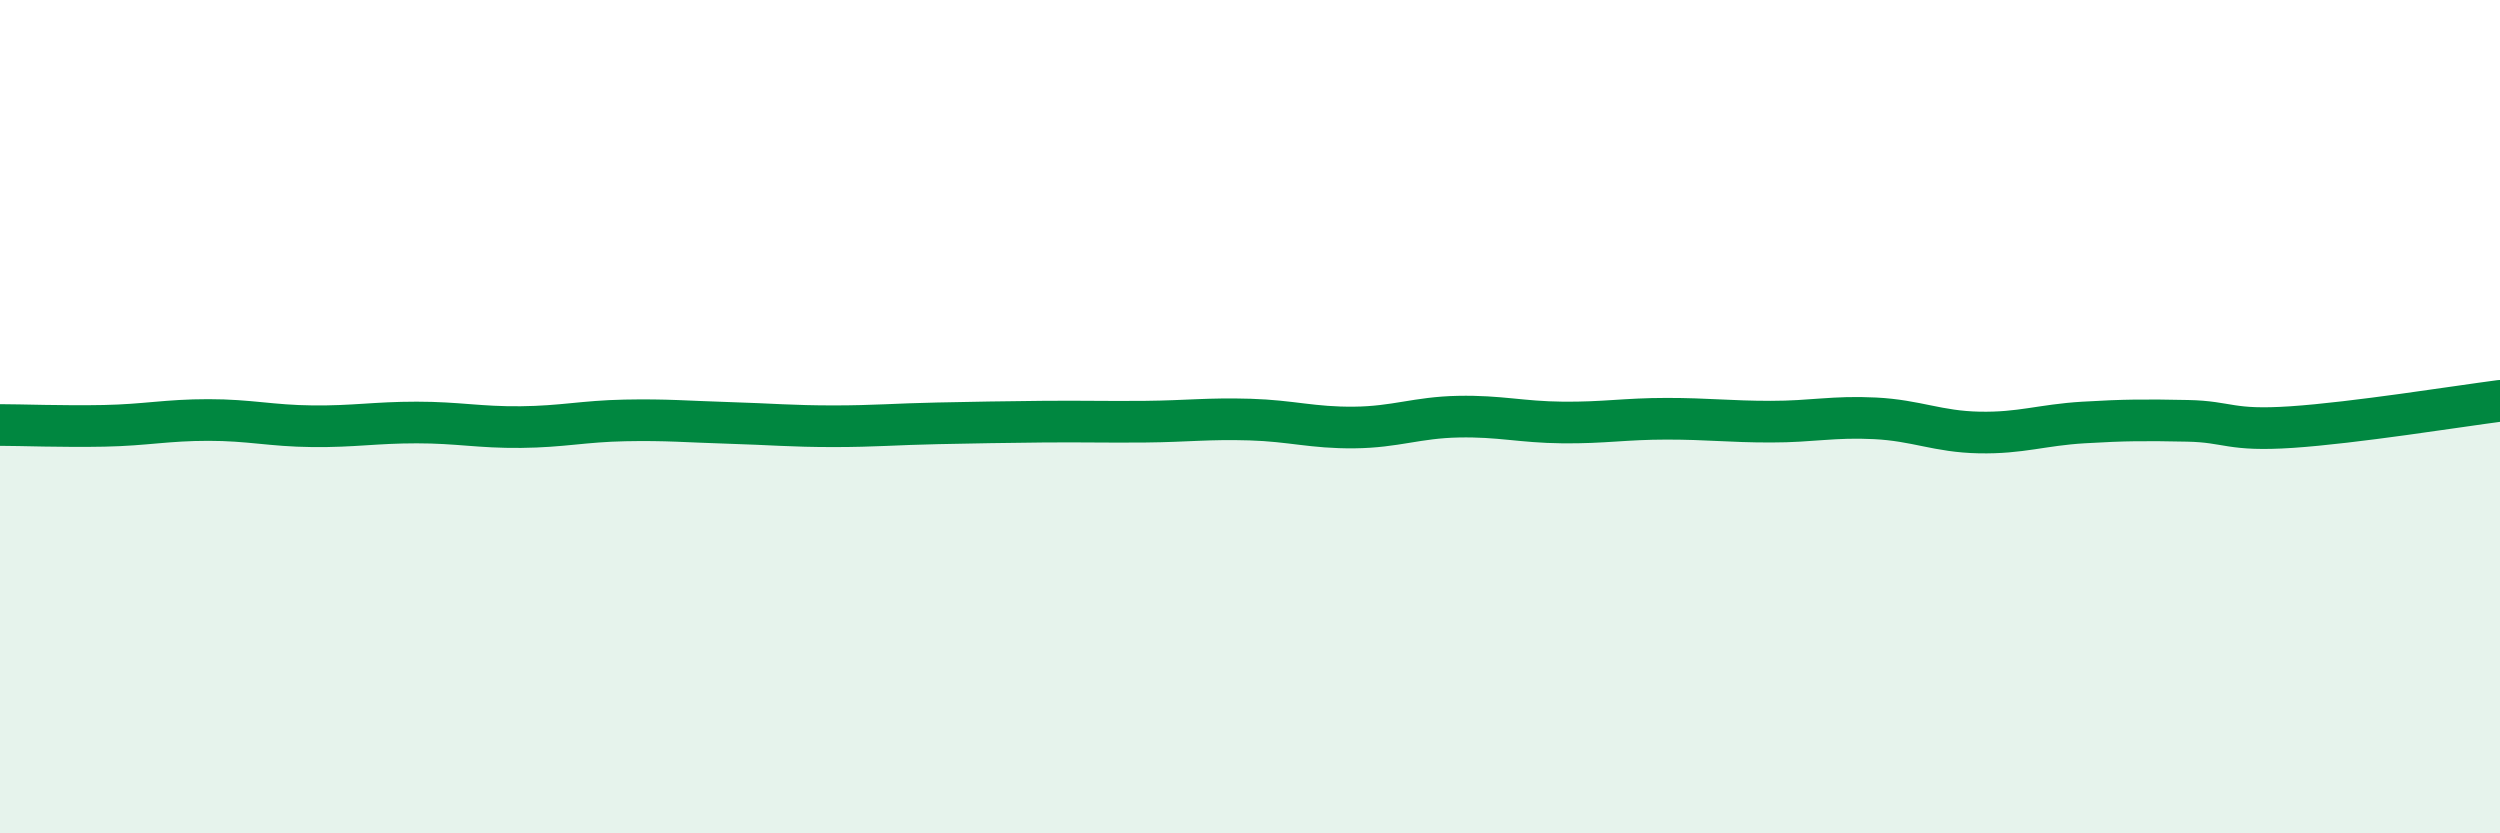
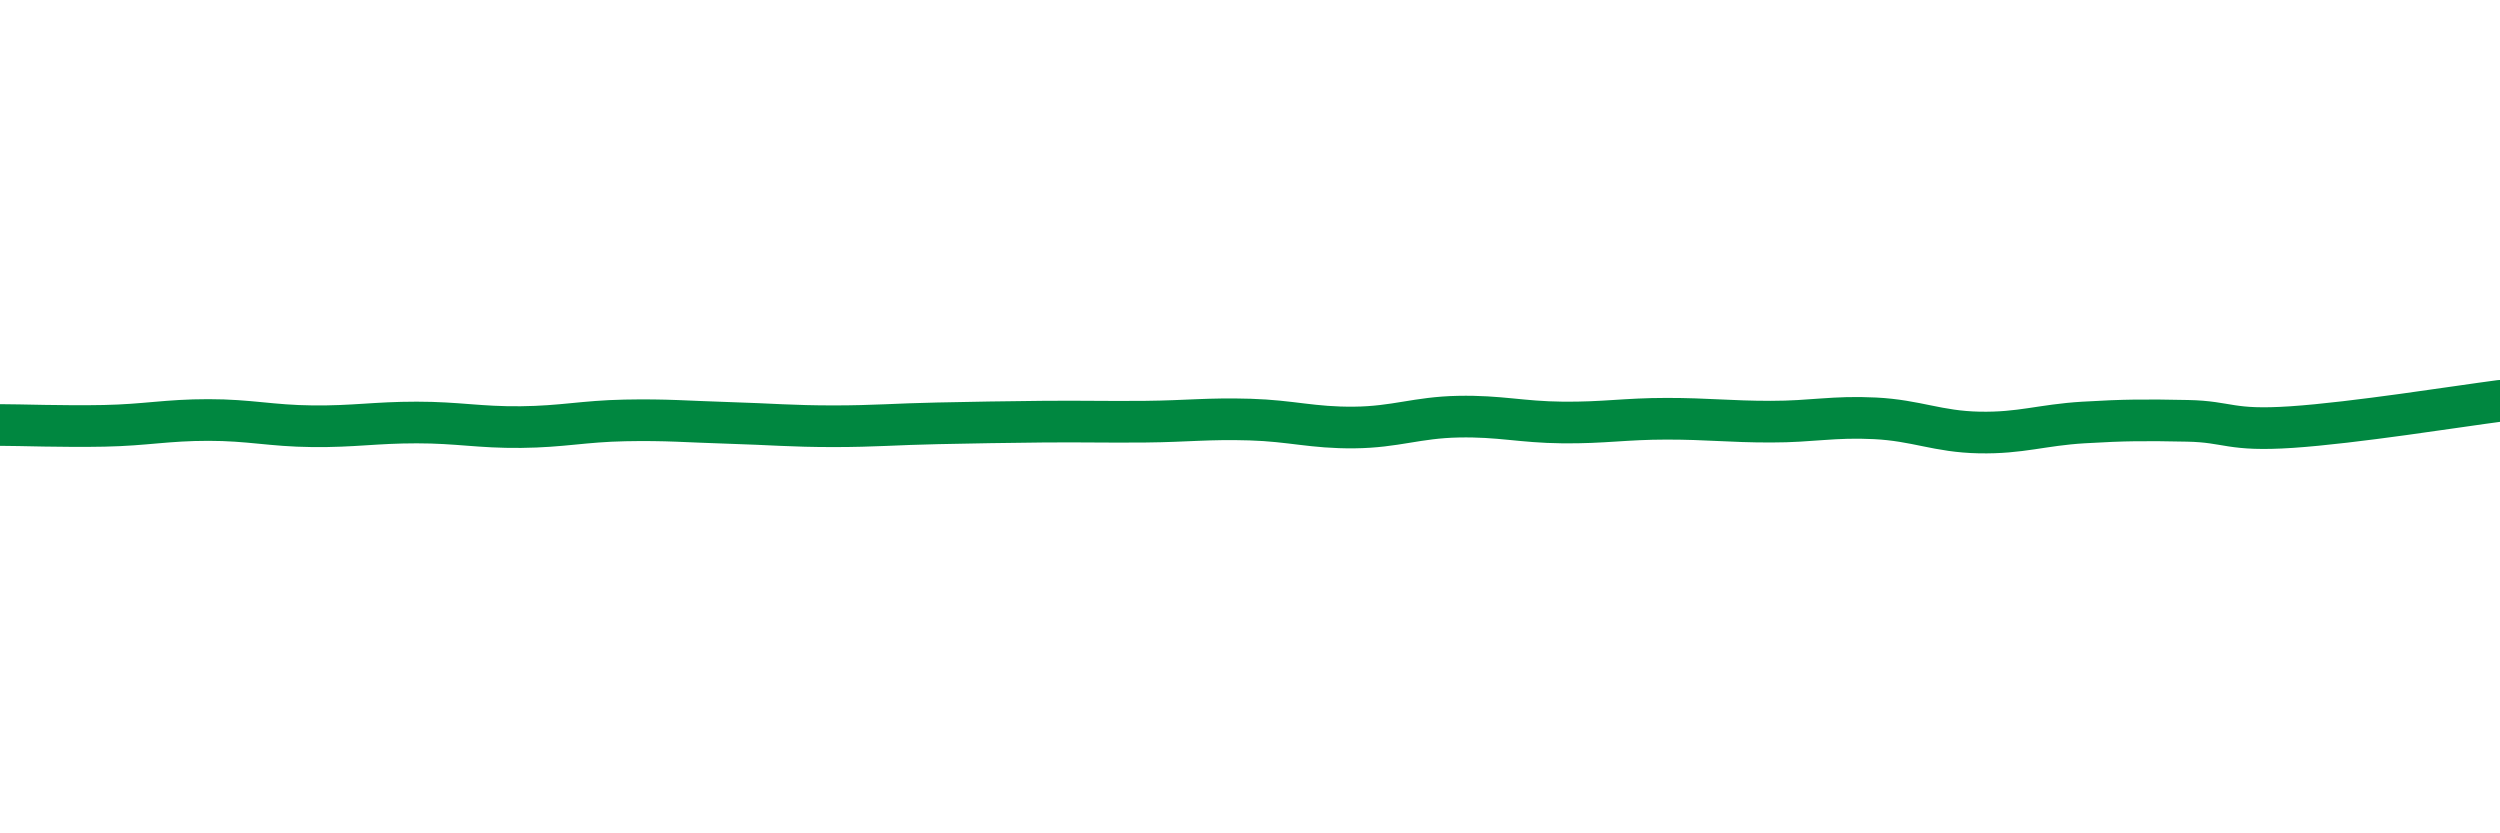
<svg xmlns="http://www.w3.org/2000/svg" width="60" height="20" viewBox="0 0 60 20">
-   <path d="M 0,10.2 C 0.5,10.2 1.5,10.24 2.5,10.22 C 3.5,10.2 4,10.08 5,10.08 C 6,10.08 6.5,10.22 7.5,10.23 C 8.5,10.24 9,10.14 10,10.14 C 11,10.14 11.5,10.26 12.5,10.25 C 13.5,10.24 14,10.11 15,10.09 C 16,10.07 16.5,10.12 17.5,10.15 C 18.5,10.18 19,10.23 20,10.23 C 21,10.23 21.5,10.18 22.5,10.16 C 23.5,10.14 24,10.13 25,10.12 C 26,10.11 26.5,10.13 27.5,10.12 C 28.5,10.11 29,10.04 30,10.07 C 31,10.1 31.5,10.27 32.5,10.26 C 33.5,10.25 34,10.02 35,10 C 36,9.98 36.5,10.13 37.5,10.14 C 38.5,10.15 39,10.05 40,10.05 C 41,10.05 41.5,10.12 42.5,10.12 C 43.5,10.12 44,9.99 45,10.04 C 46,10.09 46.5,10.36 47.5,10.38 C 48.5,10.4 49,10.2 50,10.14 C 51,10.08 51.5,10.08 52.5,10.1 C 53.5,10.12 53.5,10.35 55,10.25 C 56.5,10.15 59,9.75 60,9.62L60 20L0 20Z" fill="#008740" opacity="0.1" stroke-linecap="round" stroke-linejoin="round" />
  <path d="M 0,10.2 C 0.5,10.2 1.5,10.24 2.5,10.22 C 3.5,10.2 4,10.08 5,10.08 C 6,10.08 6.5,10.22 7.5,10.23 C 8.5,10.24 9,10.14 10,10.14 C 11,10.14 11.5,10.26 12.5,10.25 C 13.5,10.24 14,10.11 15,10.09 C 16,10.07 16.5,10.12 17.5,10.15 C 18.5,10.18 19,10.23 20,10.23 C 21,10.23 21.5,10.18 22.5,10.16 C 23.5,10.14 24,10.13 25,10.12 C 26,10.11 26.5,10.13 27.5,10.12 C 28.5,10.11 29,10.04 30,10.07 C 31,10.1 31.5,10.27 32.5,10.26 C 33.5,10.25 34,10.02 35,10 C 36,9.98 36.5,10.13 37.5,10.14 C 38.5,10.15 39,10.05 40,10.05 C 41,10.05 41.5,10.12 42.5,10.12 C 43.5,10.12 44,9.99 45,10.04 C 46,10.09 46.5,10.36 47.5,10.38 C 48.5,10.4 49,10.2 50,10.14 C 51,10.08 51.5,10.08 52.5,10.1 C 53.5,10.12 53.5,10.35 55,10.25 C 56.5,10.15 59,9.75 60,9.62" stroke="#008740" stroke-width="1" fill="none" stroke-linecap="round" stroke-linejoin="round" />
</svg>